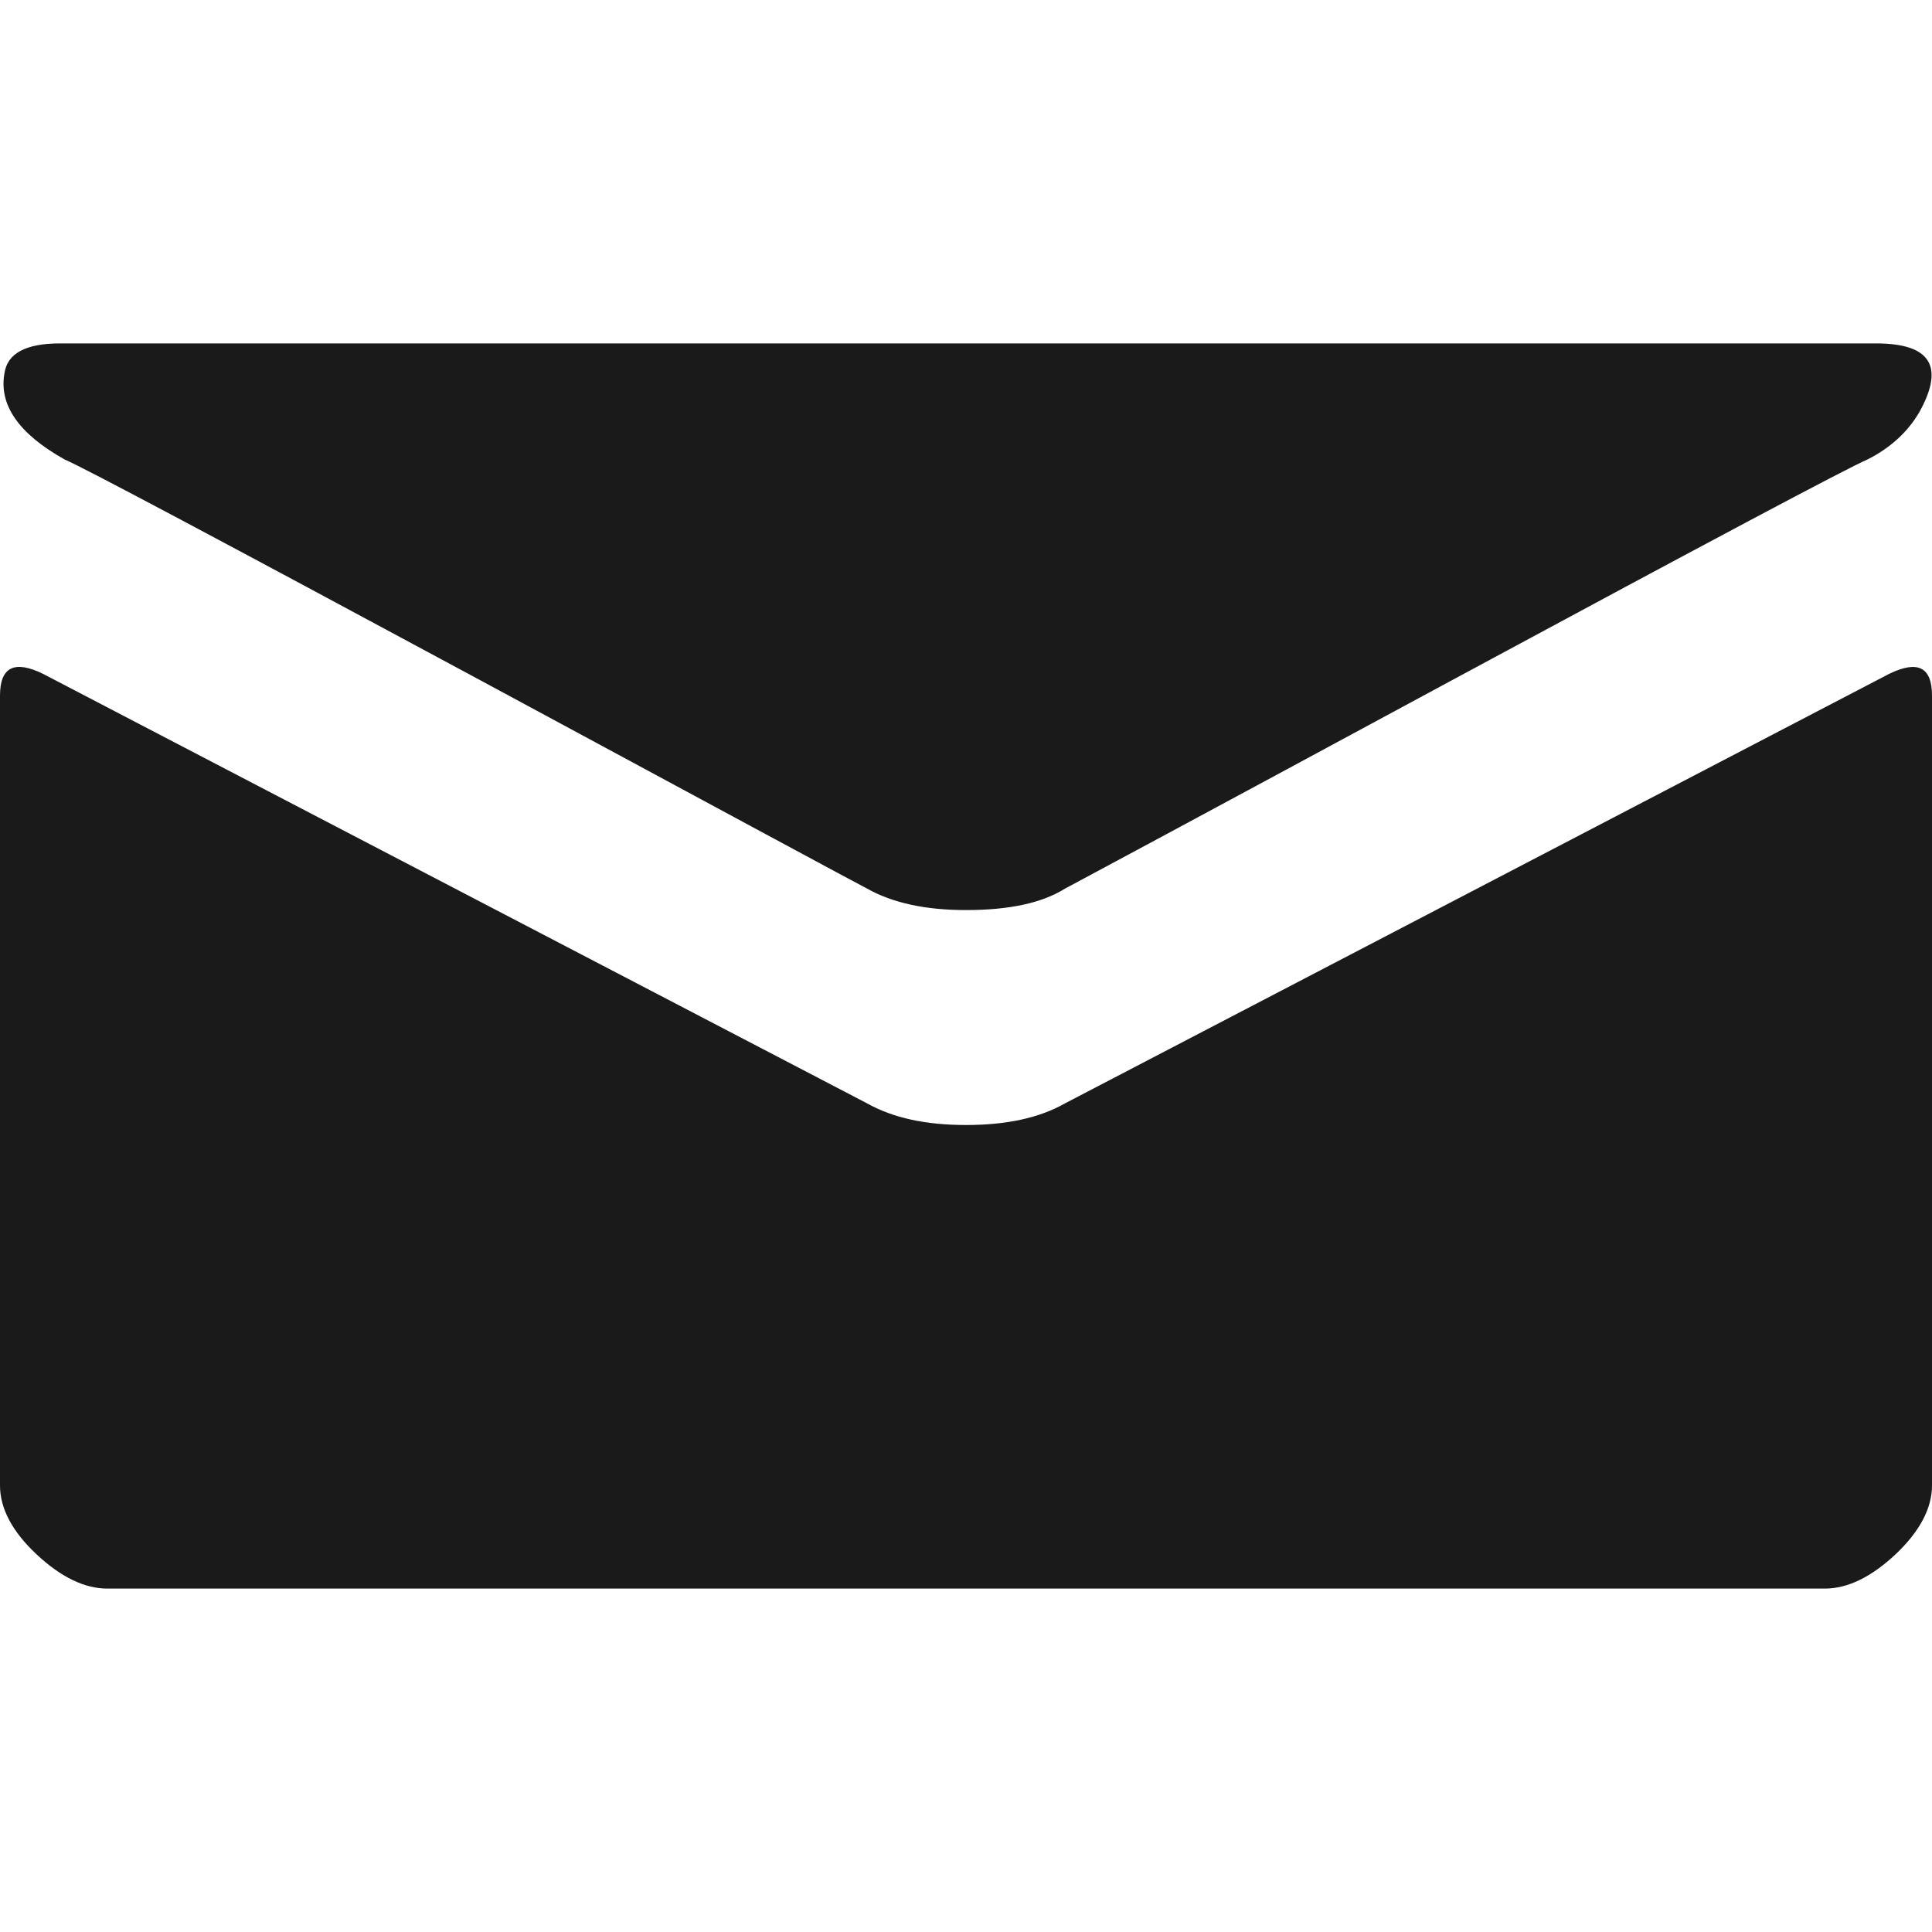
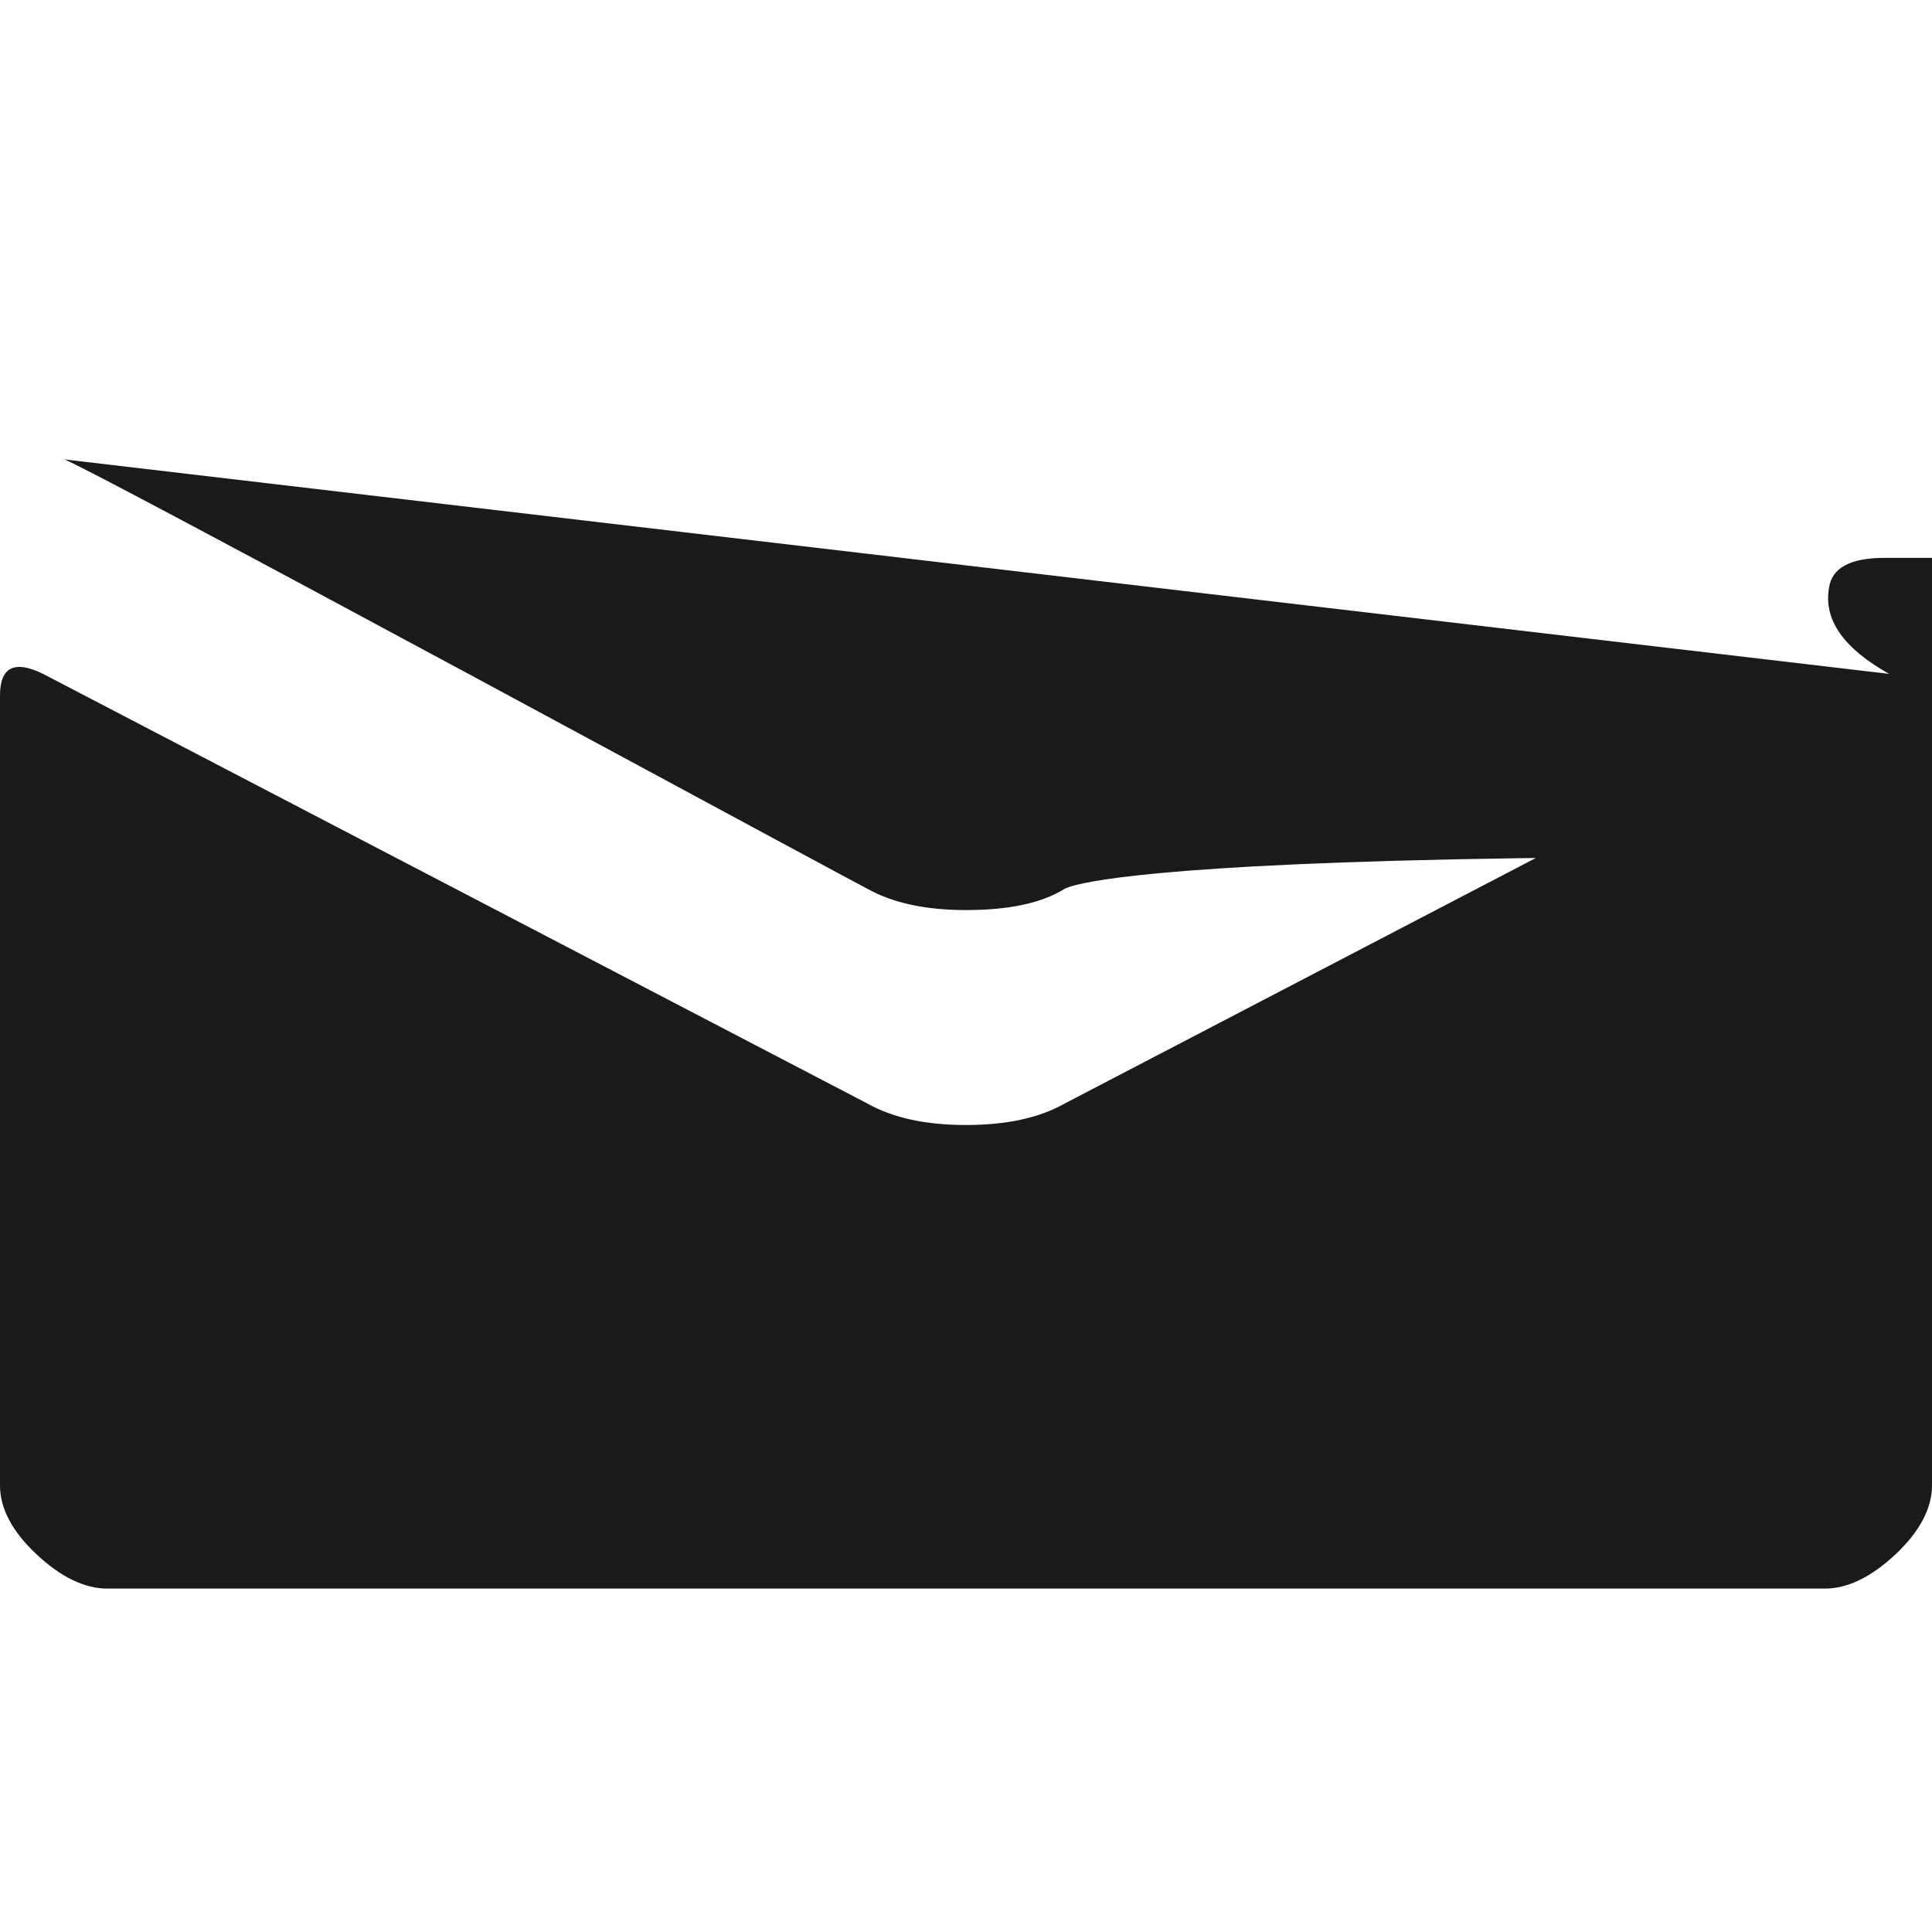
<svg xmlns="http://www.w3.org/2000/svg" version="1.1" id="Layer_1" x="0px" y="0px" width="20px" height="20px" viewBox="0 0 20 20" enable-background="new 0 0 20 20" xml:space="preserve">
-   <path fill="#1A1A1A" d="M19.556,6.976C19.852,6.832,20,6.904,20,7.201v8.177c0,0.235-0.127,0.476-0.378,0.713  c-0.252,0.235-0.495,0.354-0.732,0.354H1.111c-0.234,0-0.48-0.118-0.732-0.354C0.125,15.854,0,15.613,0,15.378V7.201  c0-0.297,0.15-0.37,0.446-0.225l8.532,4.447c0.268,0.15,0.606,0.223,1.023,0.223c0.415,0,0.755-0.072,1.022-0.223L19.556,6.976z   M0.668,4.756c-0.476-0.267-0.68-0.564-0.622-0.891c0.029-0.206,0.219-0.31,0.576-0.31h18.799c0.563,0,0.713,0.236,0.447,0.713  c-0.121,0.206-0.3,0.369-0.535,0.488c-0.207,0.088-1.63,0.845-4.266,2.266C12.432,8.445,11.081,9.17,11.023,9.2  c-0.238,0.148-0.576,0.221-1.022,0.221c-0.417,0-0.756-0.072-1.023-0.221c-0.06-0.03-1.406-0.755-4.043-2.178  C2.296,5.601,0.876,4.845,0.668,4.756z" />
+   <path fill="#1A1A1A" d="M19.556,6.976C19.852,6.832,20,6.904,20,7.201v8.177c0,0.235-0.127,0.476-0.378,0.713  c-0.252,0.235-0.495,0.354-0.732,0.354H1.111c-0.234,0-0.48-0.118-0.732-0.354C0.125,15.854,0,15.613,0,15.378V7.201  c0-0.297,0.15-0.37,0.446-0.225l8.532,4.447c0.268,0.15,0.606,0.223,1.023,0.223c0.415,0,0.755-0.072,1.022-0.223L19.556,6.976z   c-0.476-0.267-0.68-0.564-0.622-0.891c0.029-0.206,0.219-0.31,0.576-0.31h18.799c0.563,0,0.713,0.236,0.447,0.713  c-0.121,0.206-0.3,0.369-0.535,0.488c-0.207,0.088-1.63,0.845-4.266,2.266C12.432,8.445,11.081,9.17,11.023,9.2  c-0.238,0.148-0.576,0.221-1.022,0.221c-0.417,0-0.756-0.072-1.023-0.221c-0.06-0.03-1.406-0.755-4.043-2.178  C2.296,5.601,0.876,4.845,0.668,4.756z" />
</svg>